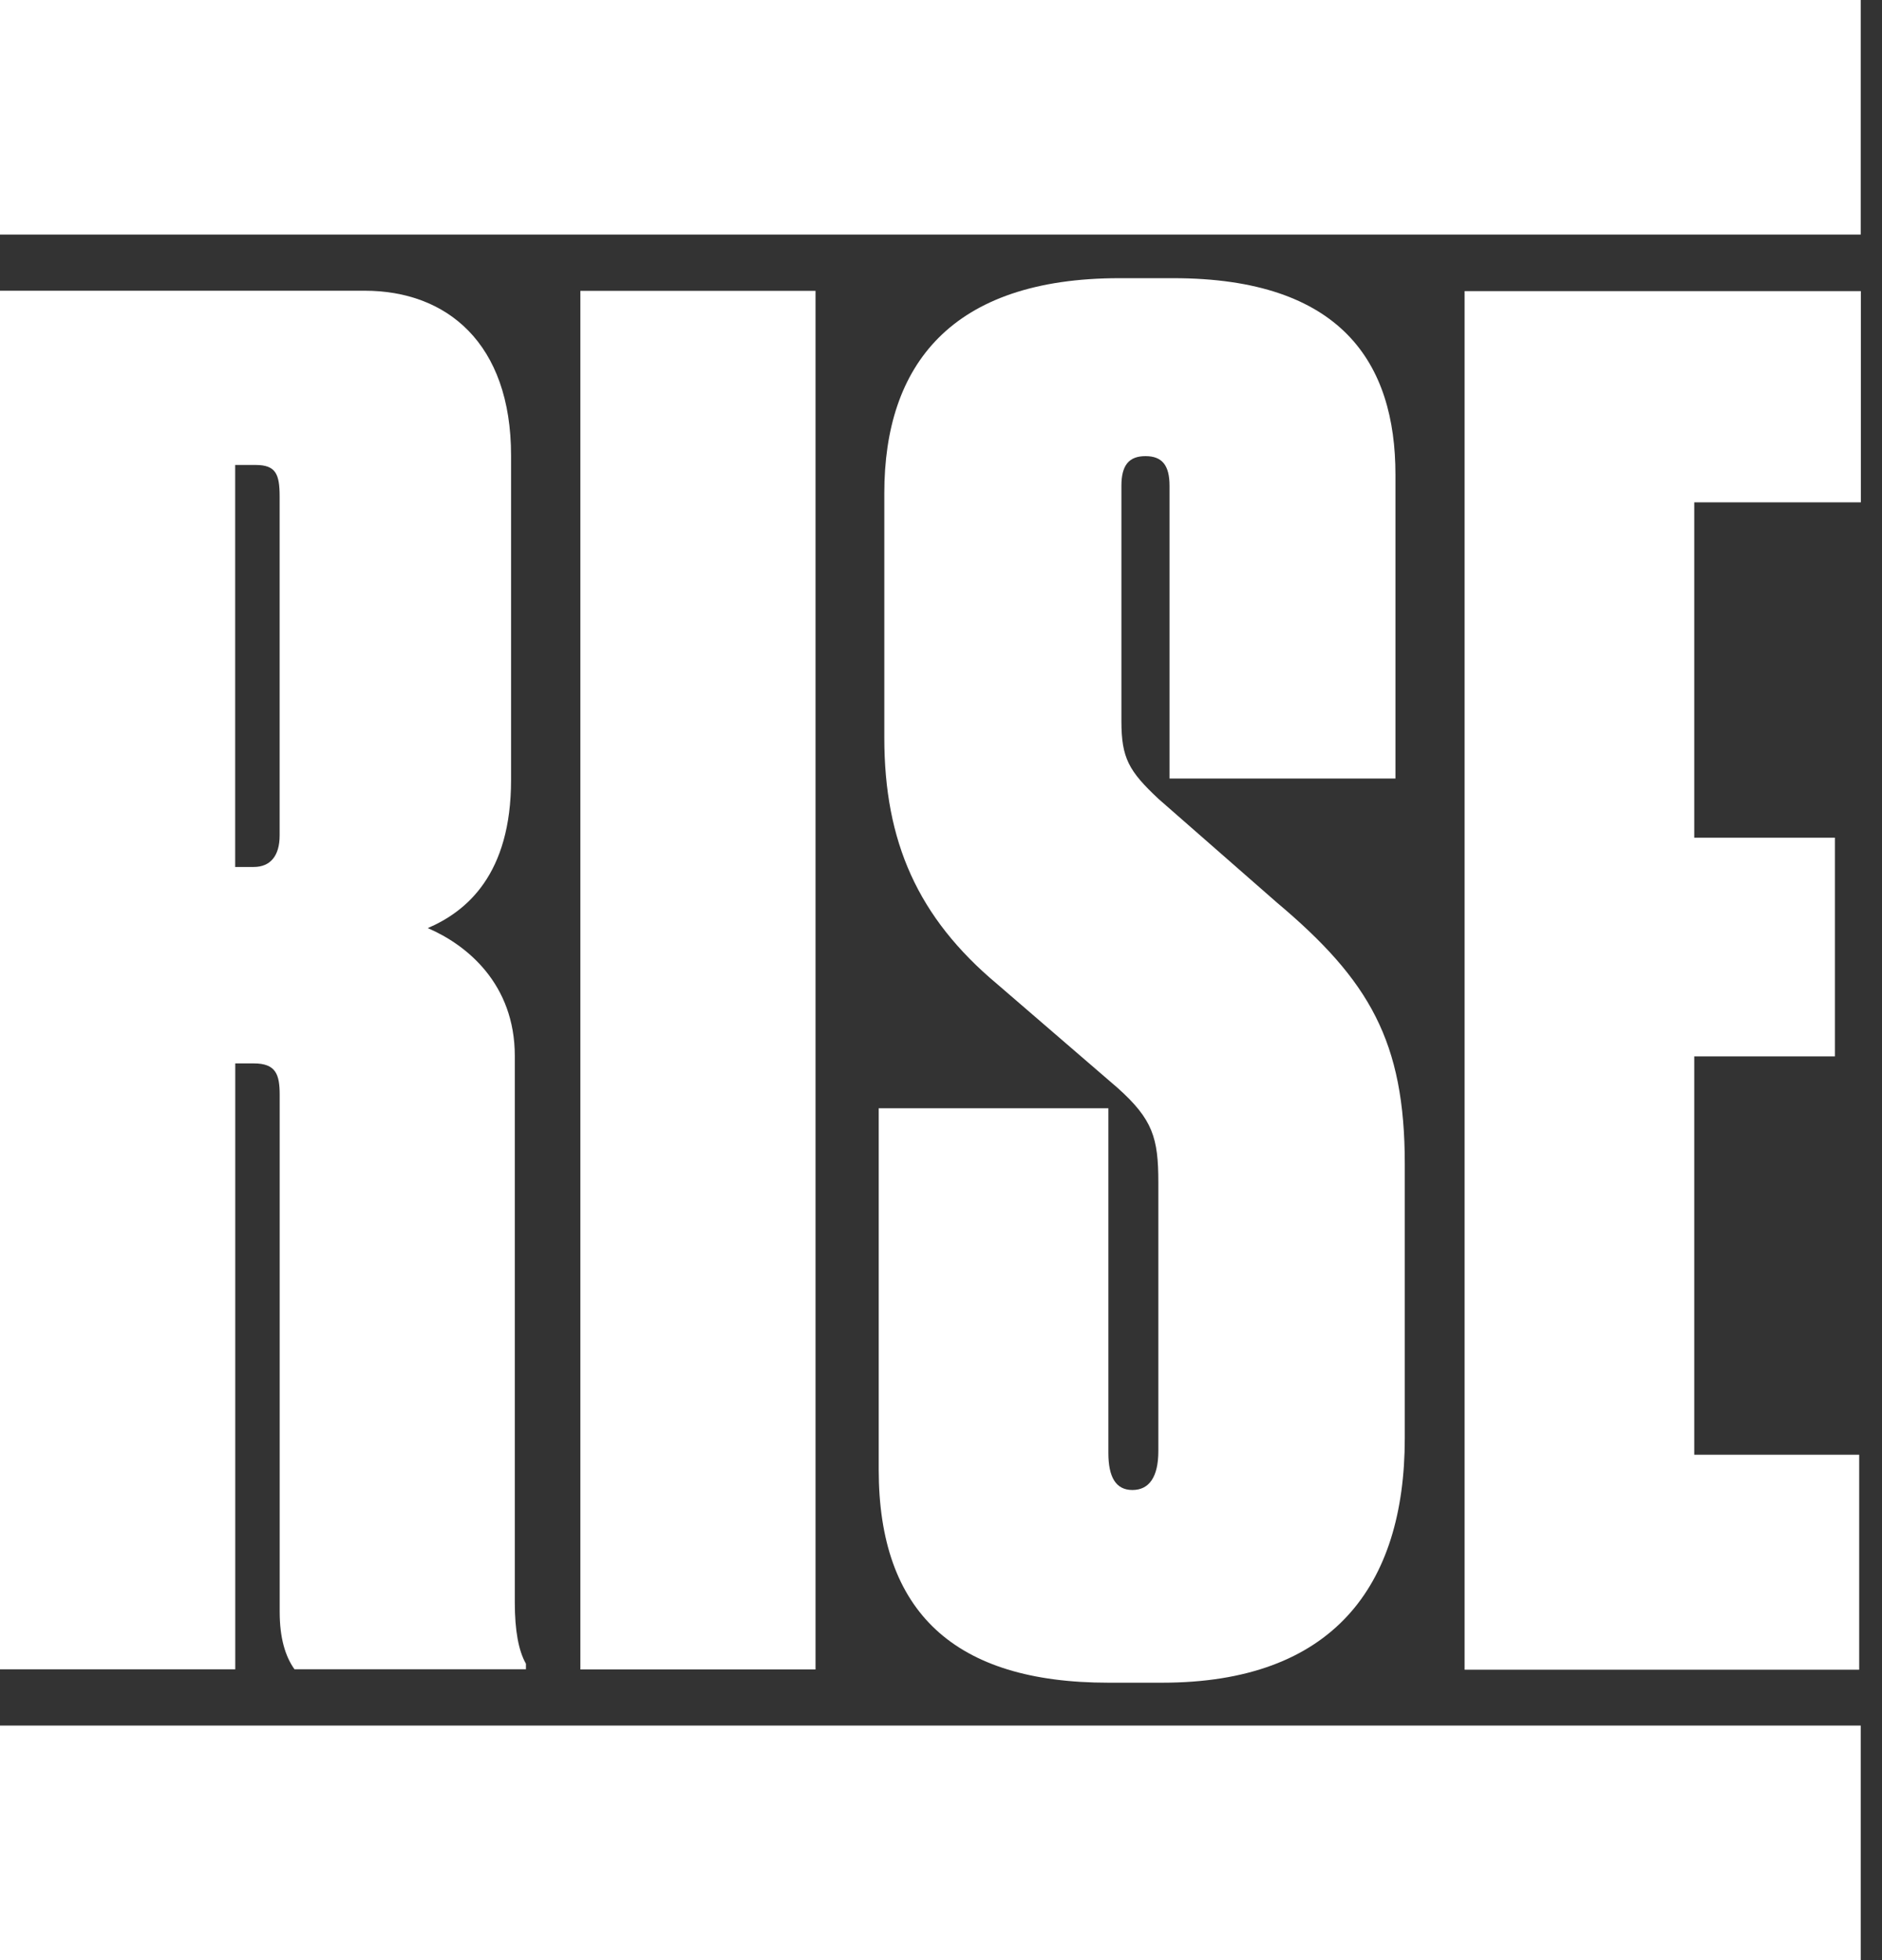
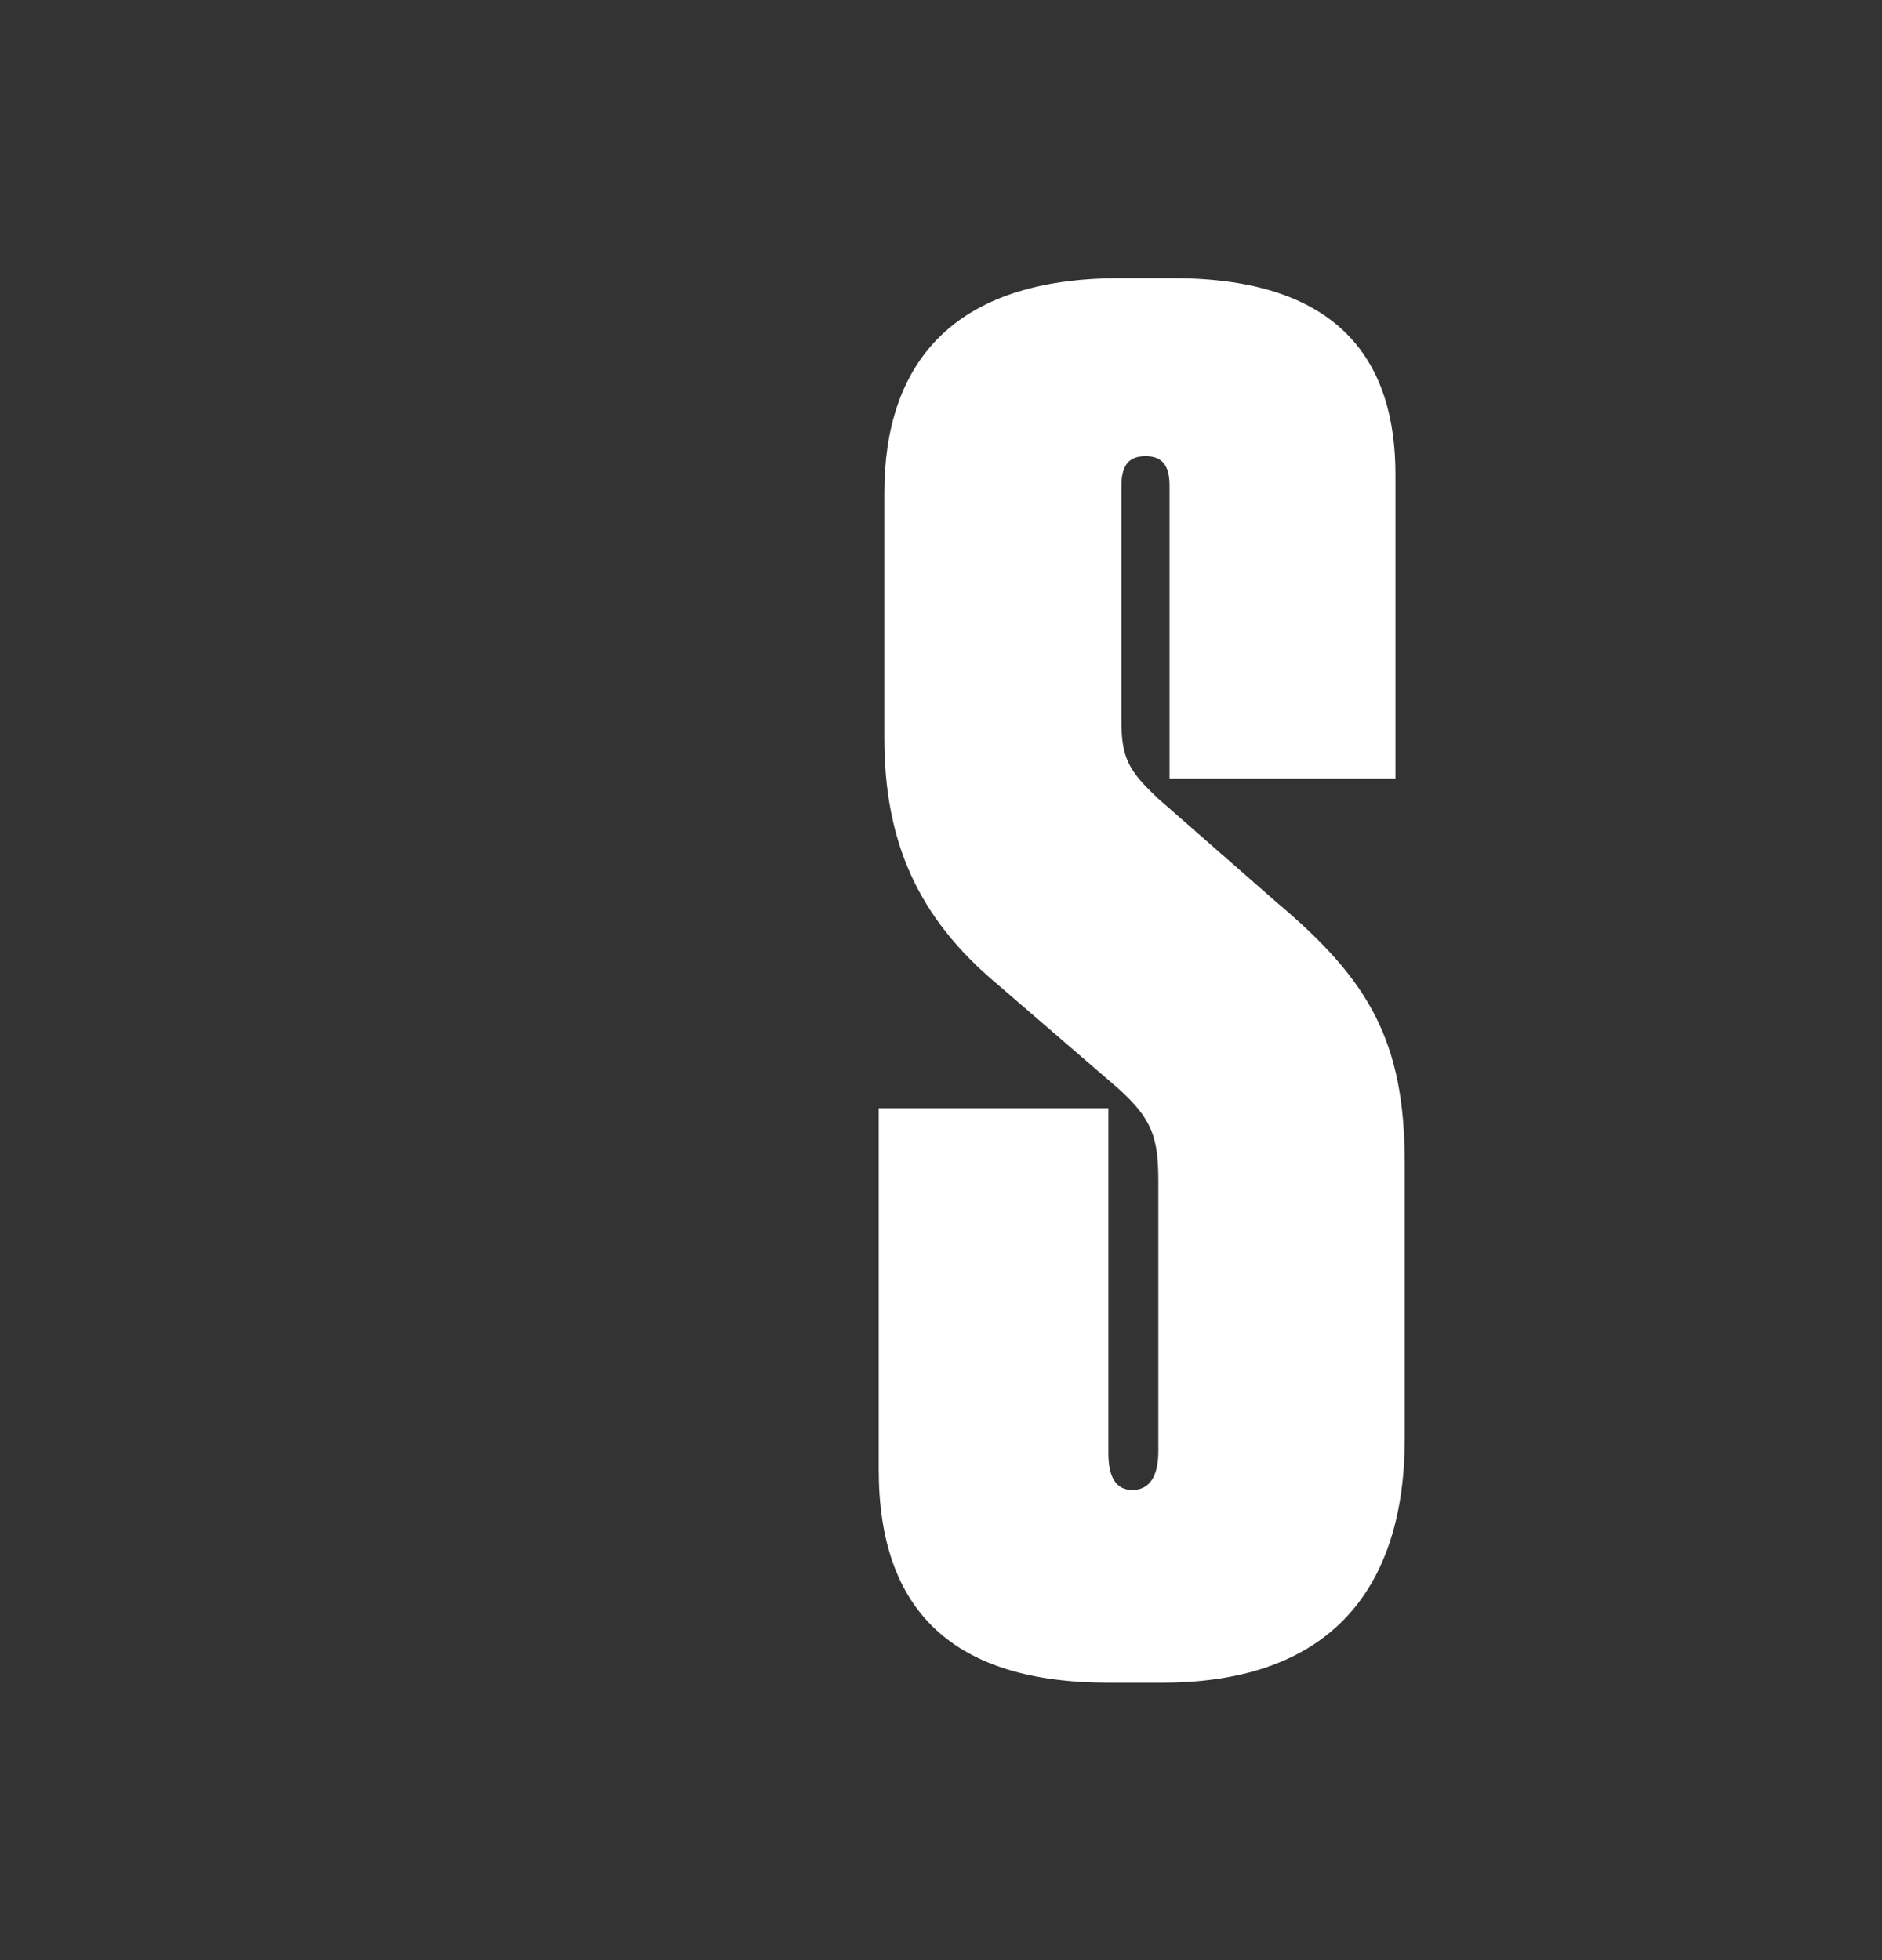
<svg xmlns="http://www.w3.org/2000/svg" width="72" height="75" viewBox="0 0 72 75" fill="none">
  <rect x="0" y="0" width="72" height="75" fill="#333333" stroke="none" />
-   <path d="M8.997 33.173H9.706C10.344 33.173 10.698 32.747 10.698 31.968V18.995C10.698 18.145 10.555 17.791 9.777 17.791H8.997V33.175V33.173ZM8.997 63.873H0V11.124H13.956C17.074 11.124 19.552 13.109 19.552 17.433V29.841C19.552 33.456 17.852 34.874 16.365 35.512C17.852 36.15 19.695 37.64 19.695 40.406V61.319C19.695 62.383 19.838 63.164 20.121 63.659V63.871H11.266C10.912 63.376 10.7 62.666 10.7 61.674V41.893C10.7 41.113 10.557 40.689 9.708 40.689H9V63.873H8.997Z" fill="white" />
-   <path d="M31.2 11.129H22.203V63.878H31.2V11.129Z" fill="white" />
  <path d="M42.403 64.385C36.521 64.385 33.617 61.691 33.617 56.231V42.405H42.403V55.593C42.403 56.514 42.686 57.012 43.323 57.012C43.961 57.012 44.315 56.517 44.315 55.522V45.242C44.315 43.541 44.103 42.831 42.757 41.627L38.153 37.657C35.106 35.106 33.831 32.197 33.831 28.227V18.869C33.831 13.976 36.381 10.644 42.828 10.644H44.883C51.331 10.644 53.386 13.904 53.386 18.16V29.789H44.743V18.586C44.743 17.805 44.46 17.453 43.823 17.453C43.185 17.453 42.902 17.808 42.902 18.586V27.59C42.902 29.008 43.185 29.503 44.32 30.567L48.853 34.537C52.394 37.514 53.743 39.854 53.743 44.533V55.027C53.743 60.698 50.979 64.385 44.462 64.385H42.408H42.403Z" fill="white" />
-   <path d="M71.191 11.139V19.221H64.817V32.052H70.199V40.42H64.817V55.662H71.127V63.888H56.031V11.139H71.191Z" fill="white" />
-   <path d="M71.186 66.025H0V75H71.186V66.025Z" fill="white" />
-   <path d="M71.186 0H0V8.975H71.186V0Z" fill="white" />
</svg>